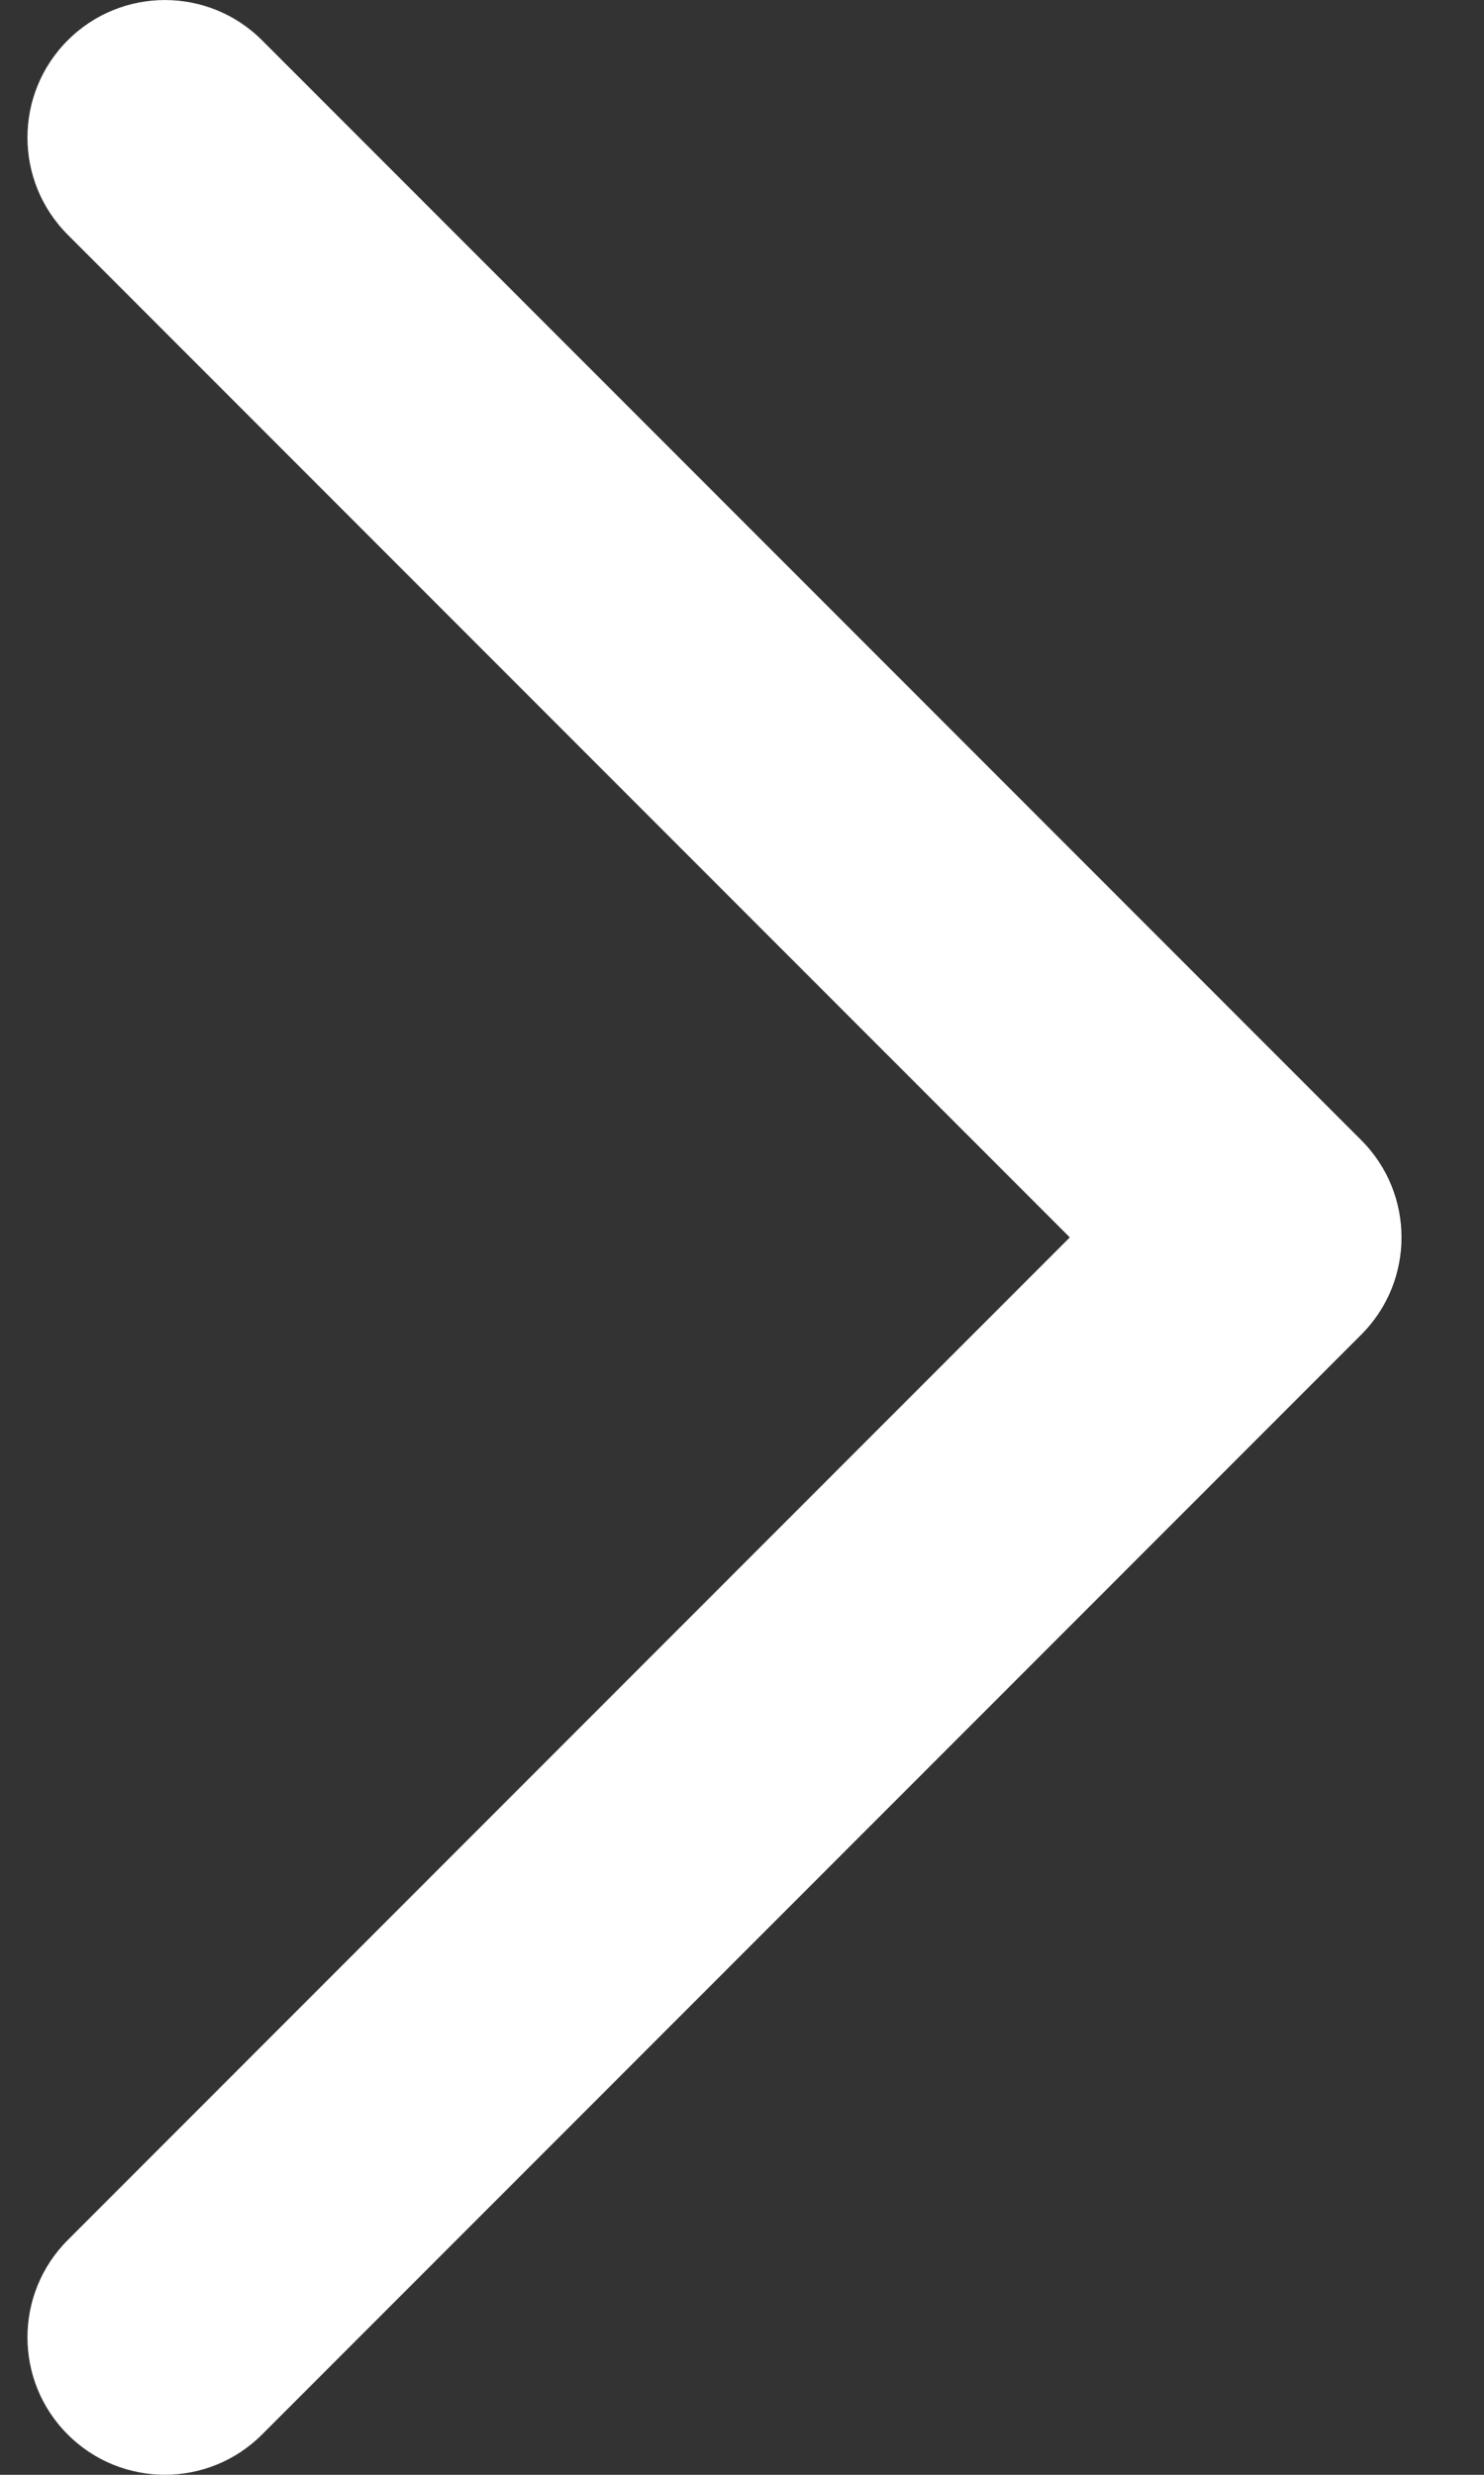
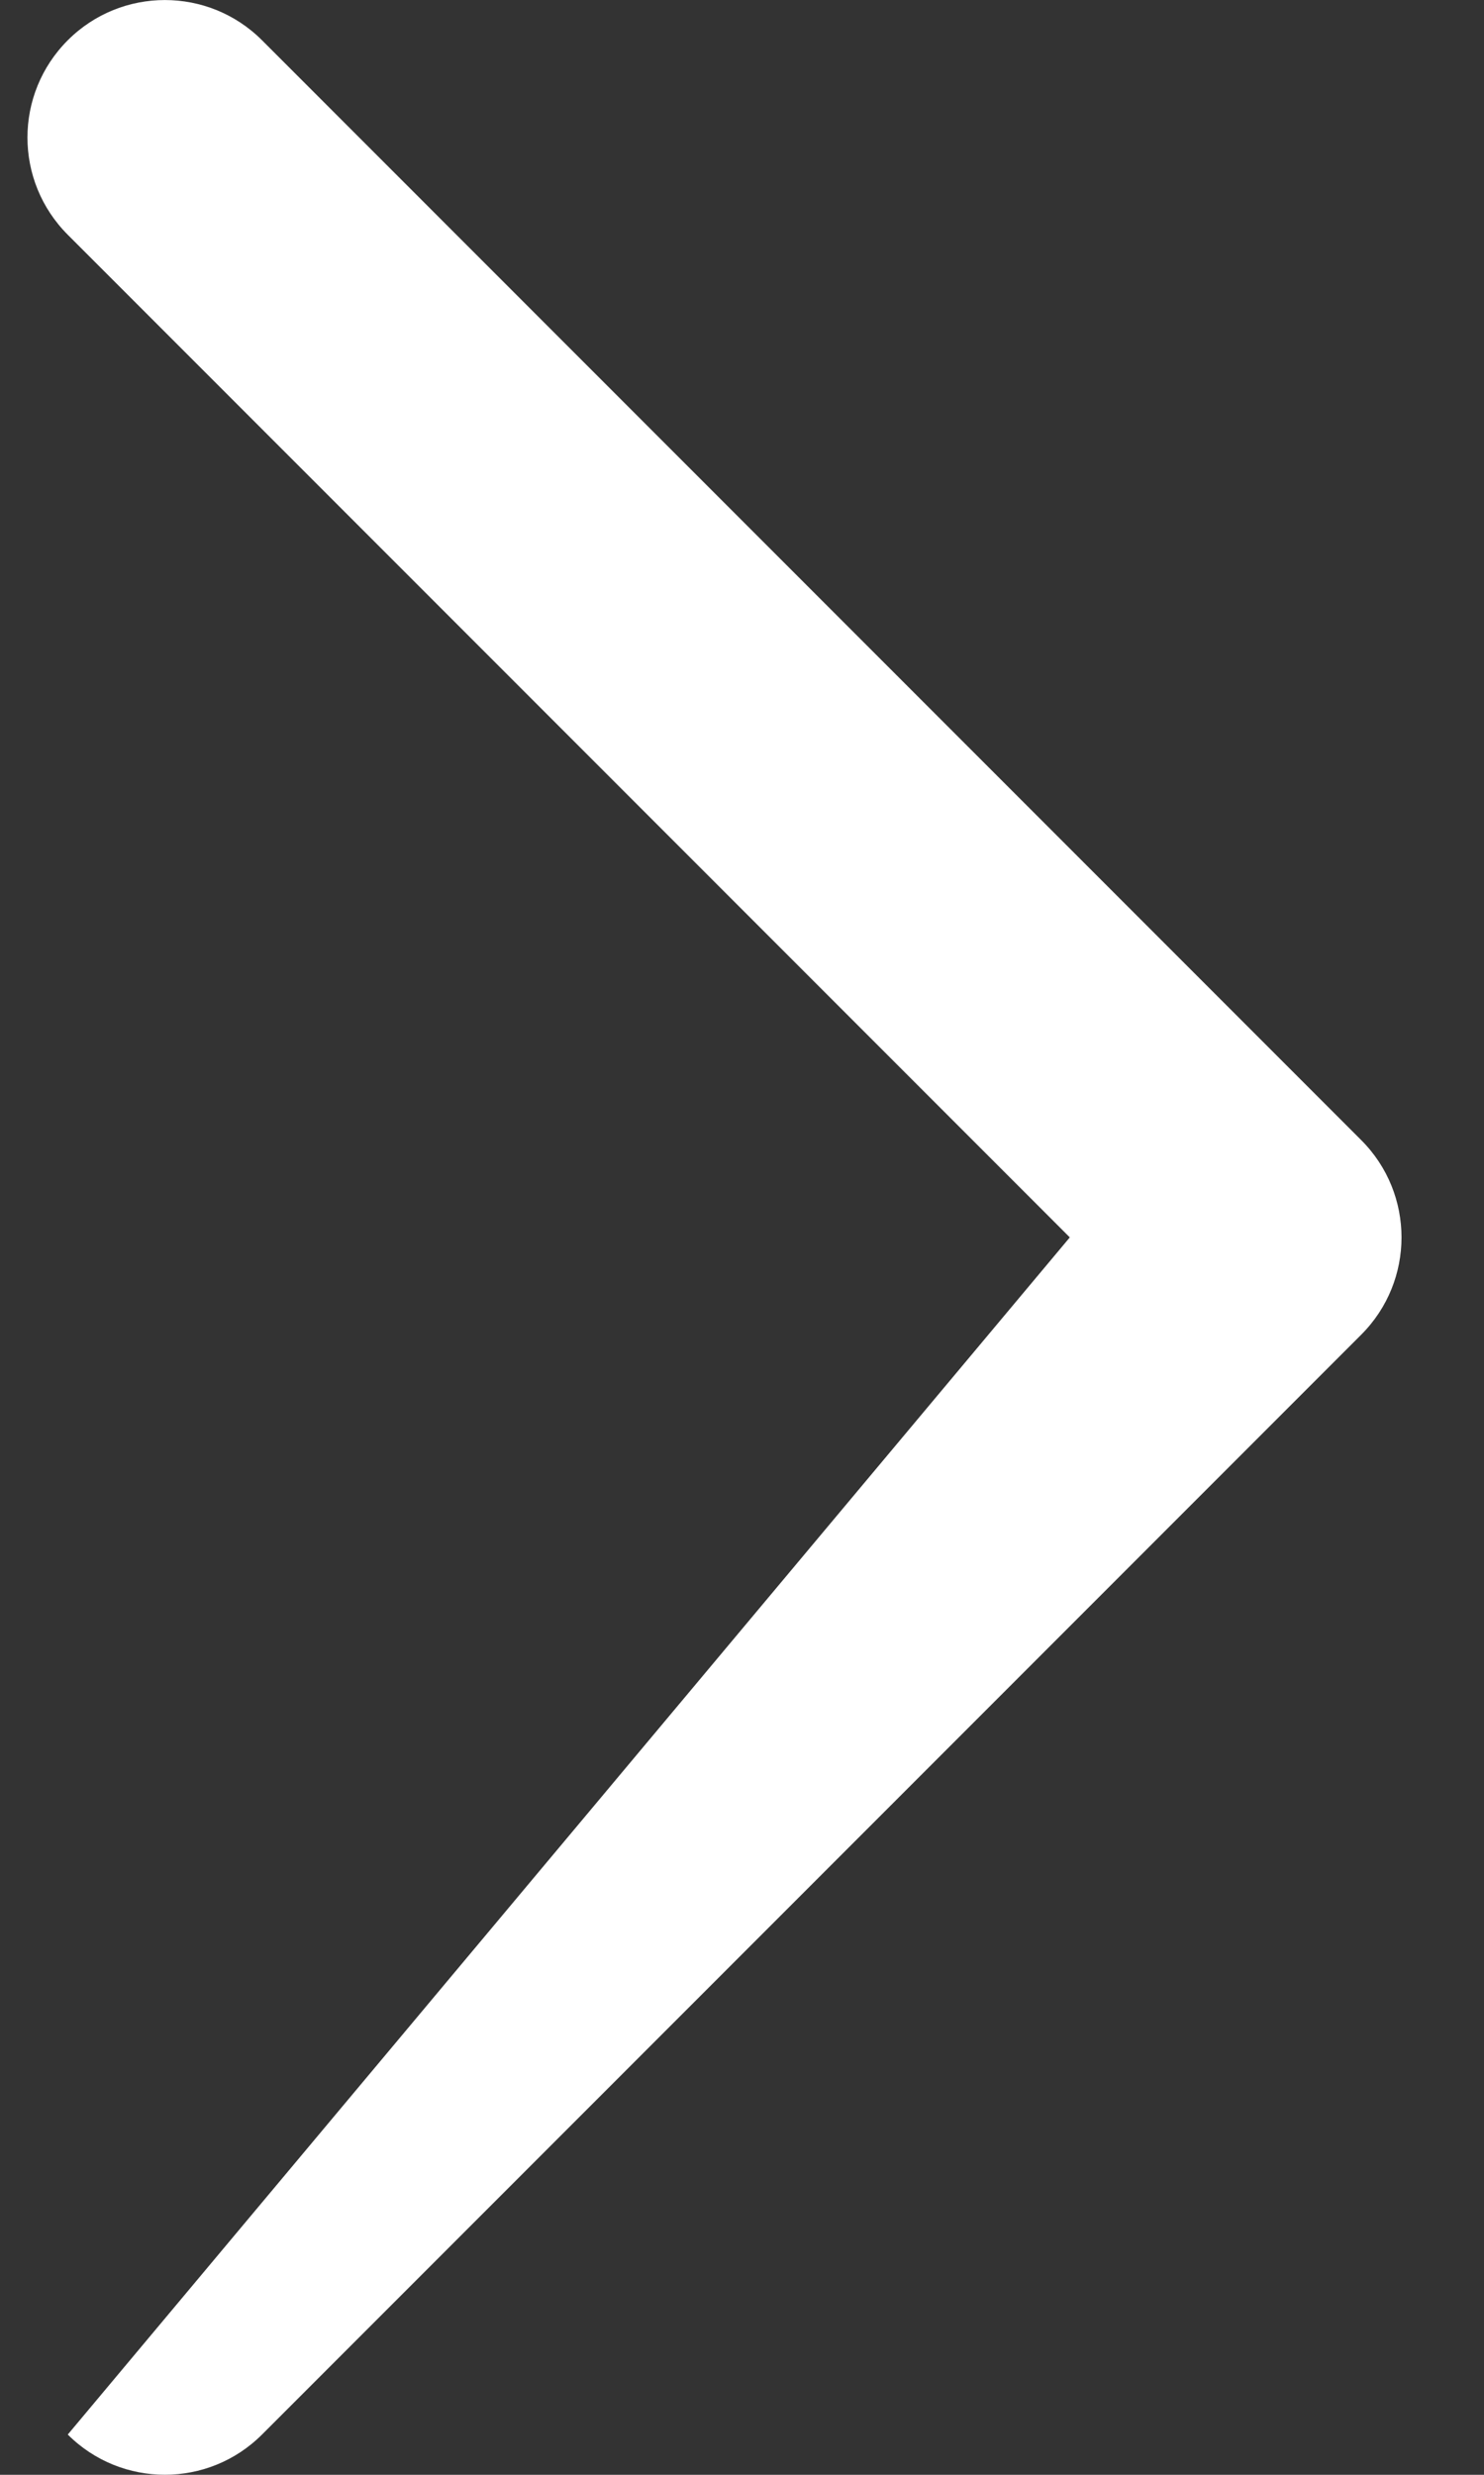
<svg xmlns="http://www.w3.org/2000/svg" width="9" height="15" viewBox="0 0 9 15" fill="none">
  <rect x="0" y="0" width="9" height="15" fill="#333333" stroke="none" />
-   <path fill-rule="evenodd" clip-rule="evenodd" d="M0.411 0.244C0.736 -0.081 1.264 -0.081 1.589 0.244L8.256 6.911C8.581 7.236 8.581 7.764 8.256 8.089L1.589 14.756C1.264 15.081 0.736 15.081 0.411 14.756C0.085 14.431 0.085 13.903 0.411 13.577L6.488 7.5L0.411 1.423C0.085 1.097 0.085 0.57 0.411 0.244Z" fill="white" />
+   <path fill-rule="evenodd" clip-rule="evenodd" d="M0.411 0.244C0.736 -0.081 1.264 -0.081 1.589 0.244L8.256 6.911C8.581 7.236 8.581 7.764 8.256 8.089L1.589 14.756C1.264 15.081 0.736 15.081 0.411 14.756L6.488 7.5L0.411 1.423C0.085 1.097 0.085 0.57 0.411 0.244Z" fill="white" />
</svg>